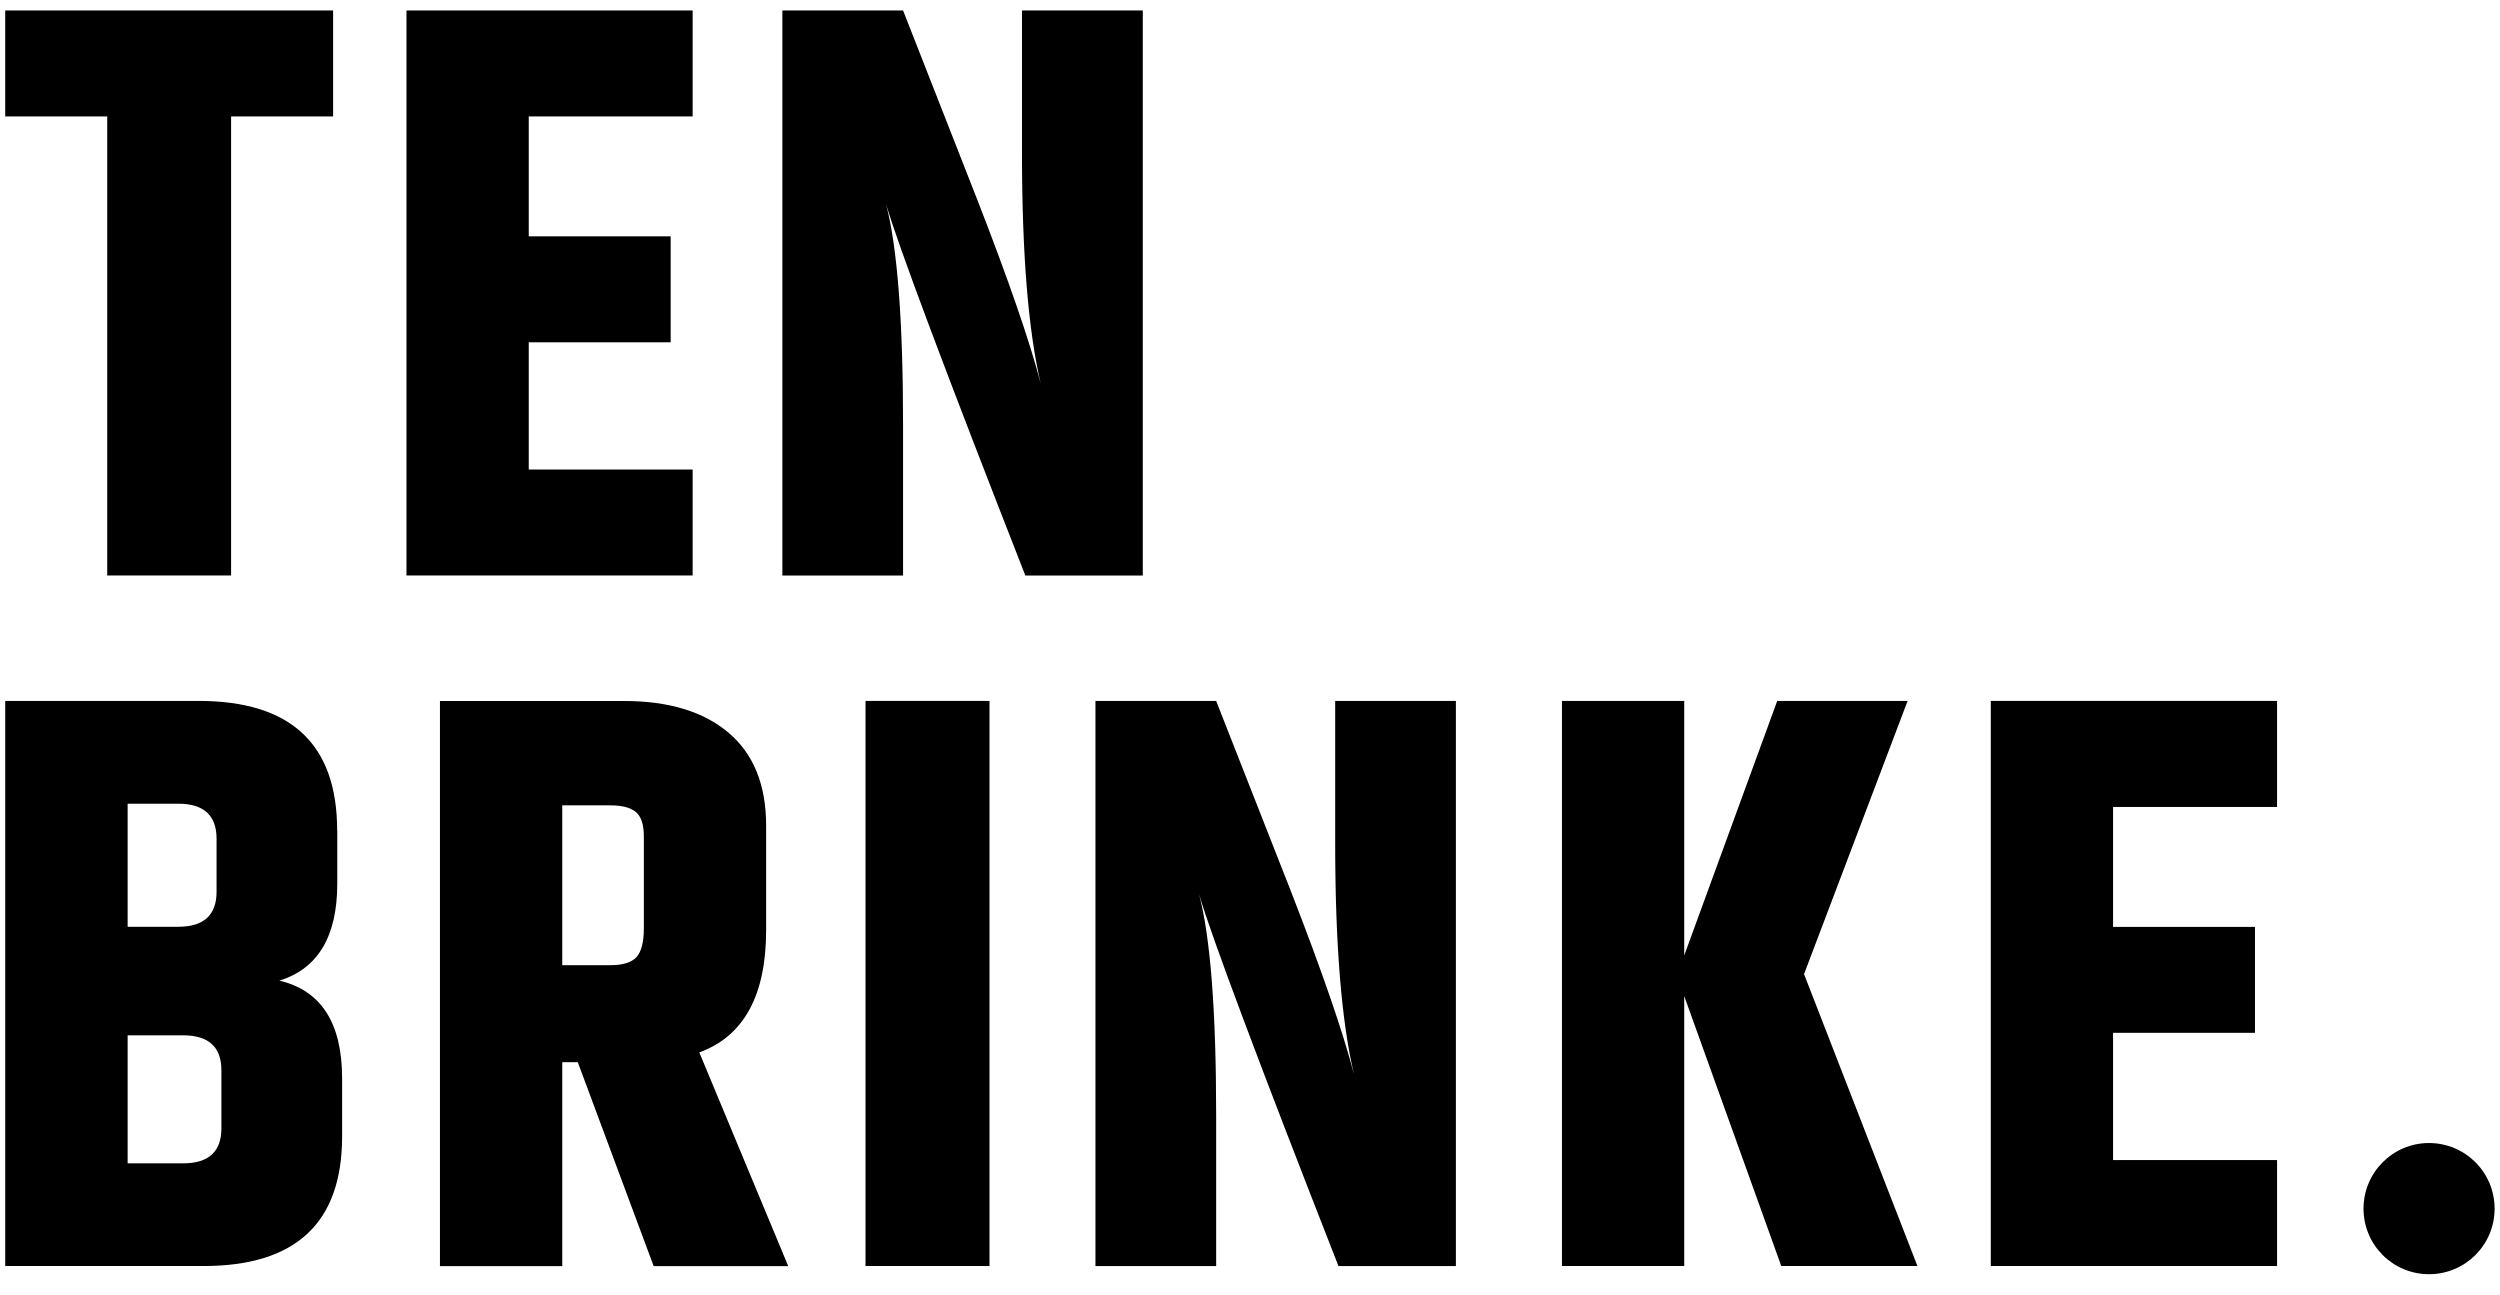
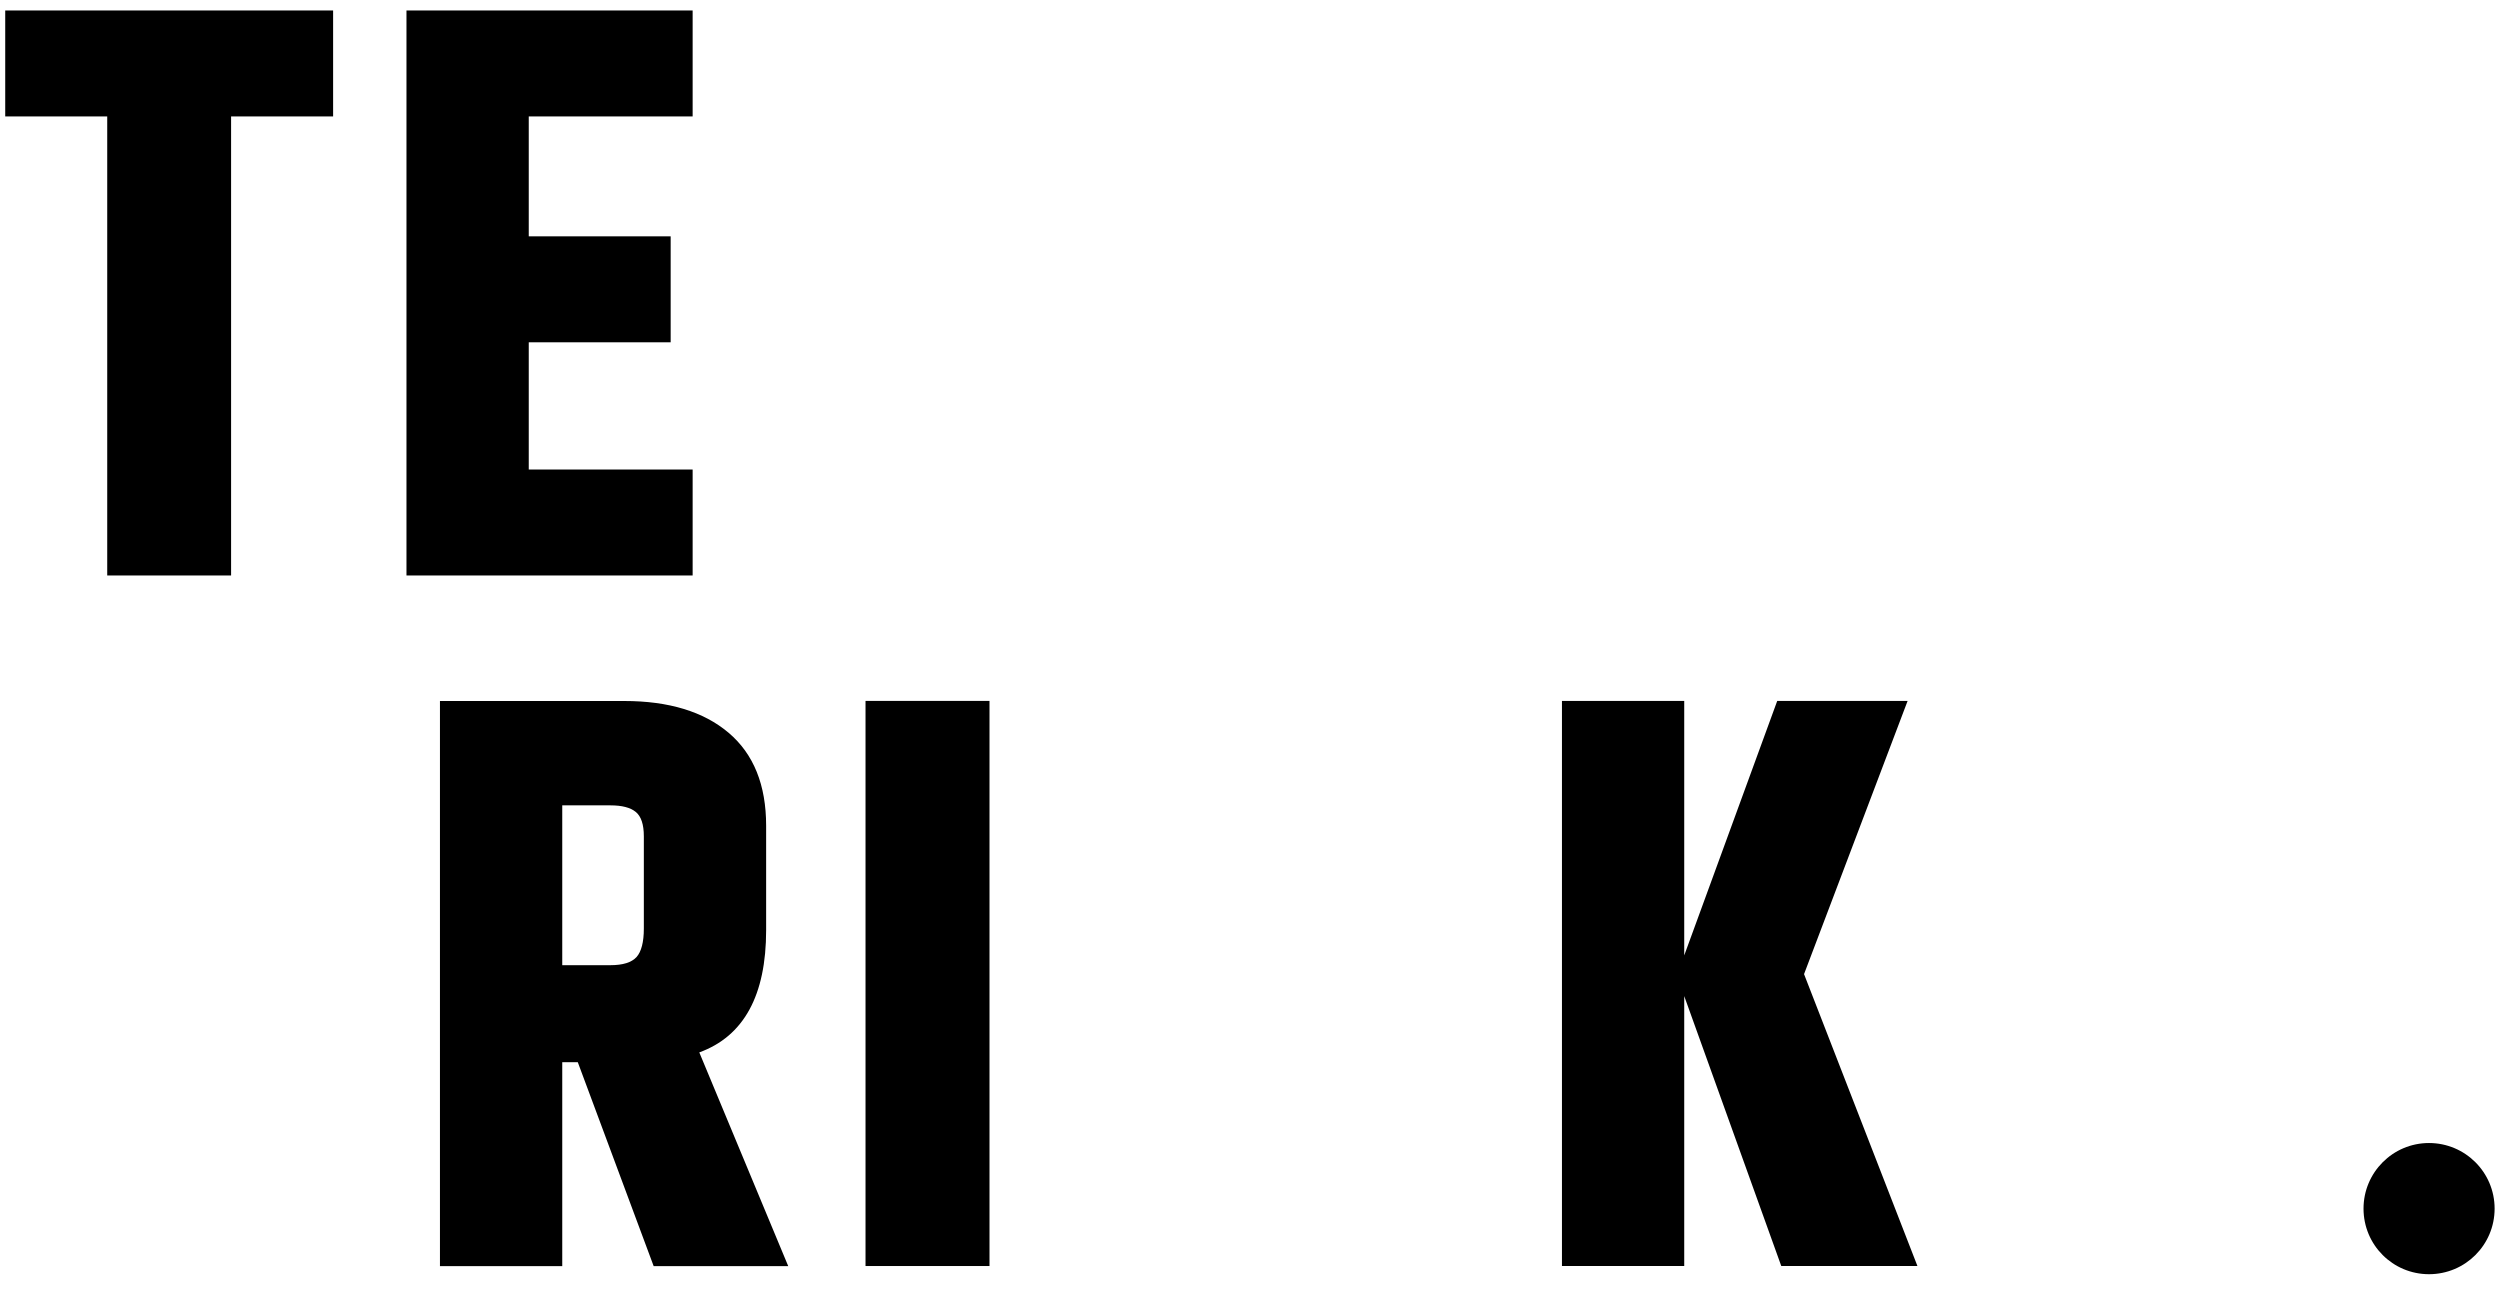
<svg xmlns="http://www.w3.org/2000/svg" fill="none" viewBox="0 0 110 57" height="57" width="110">
-   <path style="fill:#F0F2FF;fill:color(display-p3 0.941 0.949 1);fill-opacity:1;" fill="#F0F2FF" d="M9.742 49.645V47.096C9.742 46.069 9.182 45.554 8.056 45.554H5.616V51.187H8.056C9.182 51.187 9.742 50.671 9.742 49.645ZM7.843 35.363H5.616V40.778H7.843C8.968 40.778 9.529 40.262 9.529 39.236V36.905C9.529 35.878 8.968 35.363 7.843 35.363ZM14.84 36.548V38.879C14.84 41.199 13.992 42.623 12.291 43.148C14.131 43.58 15.053 45.013 15.053 47.453V50.002C15.053 53.806 13.02 55.705 8.954 55.705H0.23V30.84H8.735C12.802 30.84 14.835 32.739 14.835 36.543L14.84 36.548Z" />
  <path style="fill:#F0F2FF;fill:color(display-p3 0.941 0.949 1);fill-opacity:1;" fill="#F0F2FF" d="M24.739 35.436V42.468H26.857C27.407 42.468 27.789 42.349 28.007 42.111C28.22 41.873 28.329 41.451 28.329 40.856V36.8C28.329 36.274 28.21 35.917 27.972 35.724C27.734 35.53 27.362 35.436 26.861 35.436H24.744H24.739ZM24.739 46.738V55.709H19.358V30.844H27.467C29.425 30.844 30.958 31.31 32.059 32.242C33.16 33.175 33.71 34.538 33.71 36.334V40.926C33.71 43.797 32.728 45.592 30.769 46.306L34.682 55.709H28.761L25.423 46.738H24.744H24.739Z" />
  <path style="fill:#F0F2FF;fill:color(display-p3 0.941 0.949 1);fill-opacity:1;" fill="#F0F2FF" d="M38.083 30.84H43.538V55.705H38.083V30.84Z" />
-   <path style="fill:#F0F2FF;fill:color(display-p3 0.941 0.949 1);fill-opacity:1;" fill="#F0F2FF" d="M58.748 30.841H64.059V55.706H58.892C55.351 46.665 53.308 41.21 52.758 39.346C53.258 41.235 53.511 44.488 53.511 49.105V55.706H48.2V30.841H53.511L56.779 39.162C58.168 42.728 59.1 45.431 59.576 47.27C59.026 44.95 58.748 41.553 58.748 37.08V30.836V30.841Z" />
  <path style="fill:#F0F2FF;fill:color(display-p3 0.941 0.949 1);fill-opacity:1;" fill="#F0F2FF" d="M74.106 55.705H68.726V30.84H74.106V42.038L78.198 30.84H83.935L79.378 42.861L84.367 55.705H78.376L74.106 43.828V55.705Z" />
-   <path style="fill:#F0F2FF;fill:color(display-p3 0.941 0.949 1);fill-opacity:1;" fill="#F0F2FF" d="M87.595 30.84H100.191V35.506H92.975V40.783H99.219V45.444H92.975V51.043H100.191V55.705H87.595V30.84Z" />
  <path style="fill:#F0F2FF;fill:color(display-p3 0.941 0.949 1);fill-opacity:1;" fill="#F0F2FF" d="M103.995 53.179C103.995 51.587 105.284 50.293 106.876 50.293C108.468 50.293 109.763 51.582 109.763 53.179C109.763 54.776 108.473 56.065 106.876 56.065C105.28 56.065 103.995 54.776 103.995 53.179Z" />
  <path style="fill:#F0F2FF;fill:color(display-p3 0.941 0.949 1);fill-opacity:1;" fill="#F0F2FF" d="M14.657 0.461V5.123H10.168V25.321H4.718V5.123H0.23V0.461H14.657Z" />
  <path style="fill:#F0F2FF;fill:color(display-p3 0.941 0.949 1);fill-opacity:1;" fill="#F0F2FF" d="M17.885 0.461H30.476V5.123H23.265V10.399H29.509V15.061H23.265V20.659H30.476V25.321H17.885V0.461Z" />
-   <path style="fill:#F0F2FF;fill:color(display-p3 0.941 0.949 1);fill-opacity:1;" fill="#F0F2FF" d="M44.972 0.46H50.283V25.325H45.116C41.575 16.285 39.532 10.83 38.981 8.965C39.482 10.854 39.735 14.107 39.735 18.724V25.325H34.424V0.46H39.735L42.998 8.781C44.387 12.347 45.319 15.05 45.795 16.89C45.245 14.569 44.967 11.172 44.967 6.699V0.455L44.972 0.46Z" />
</svg>